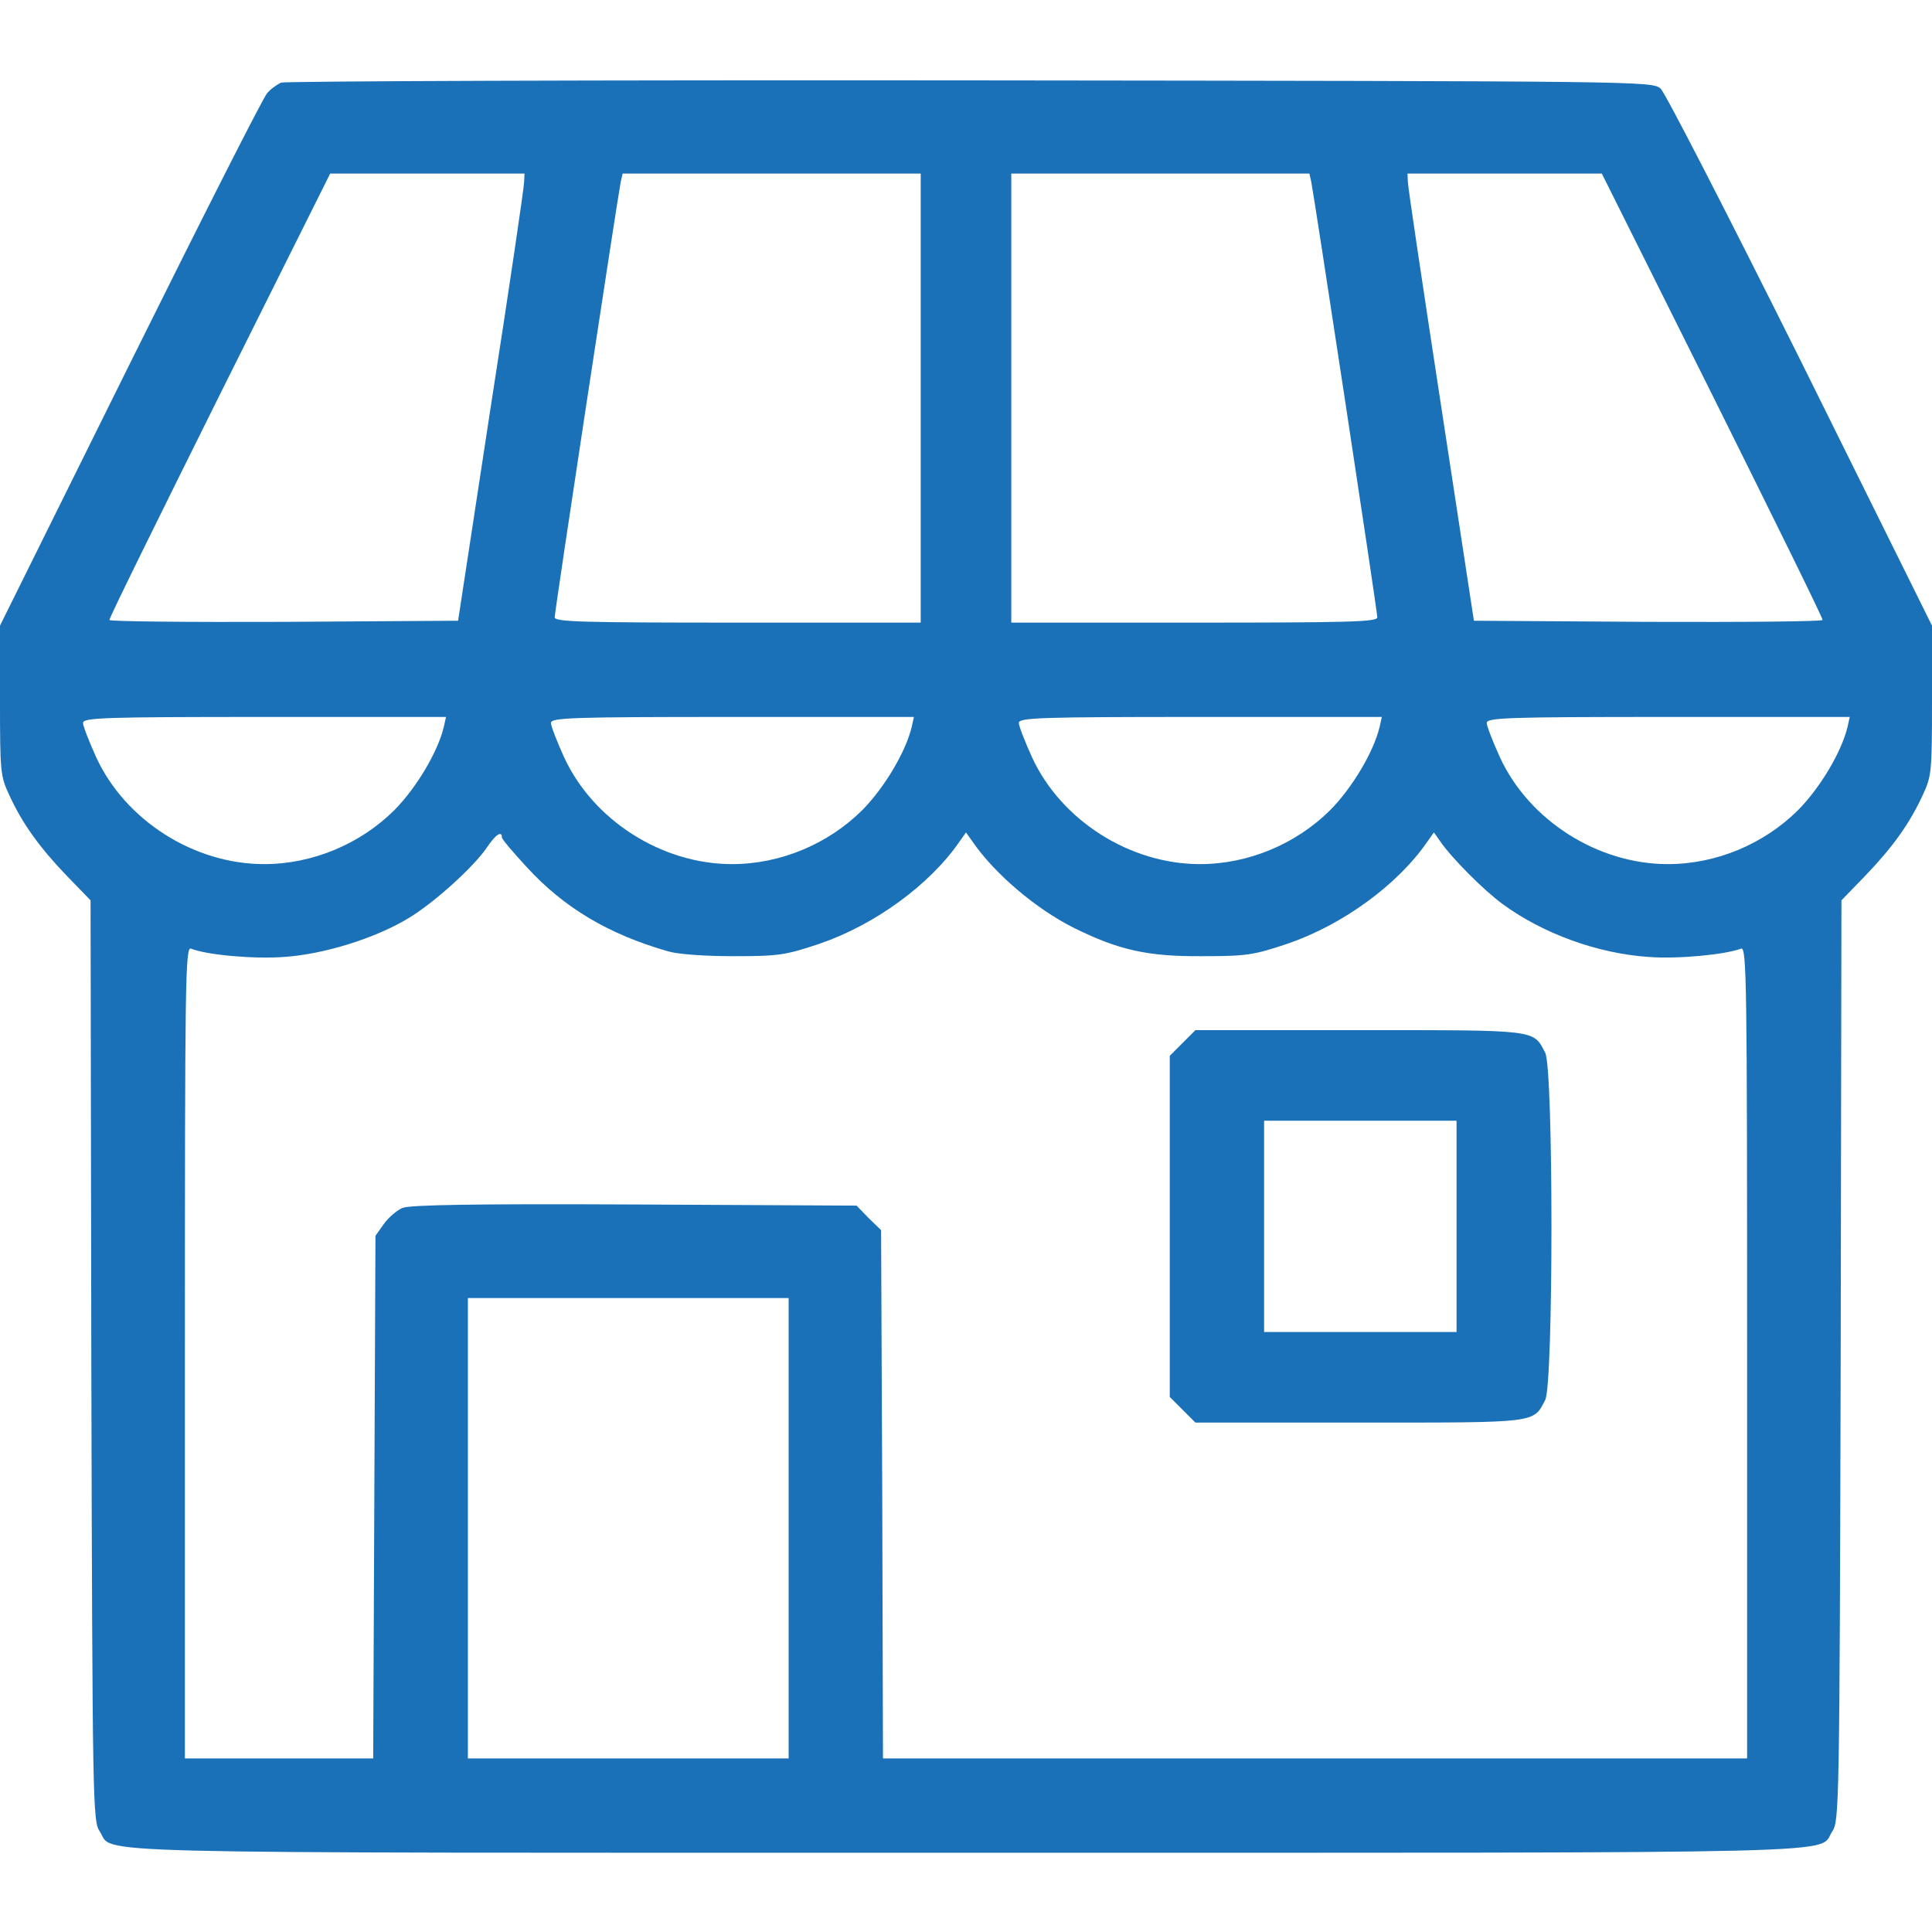
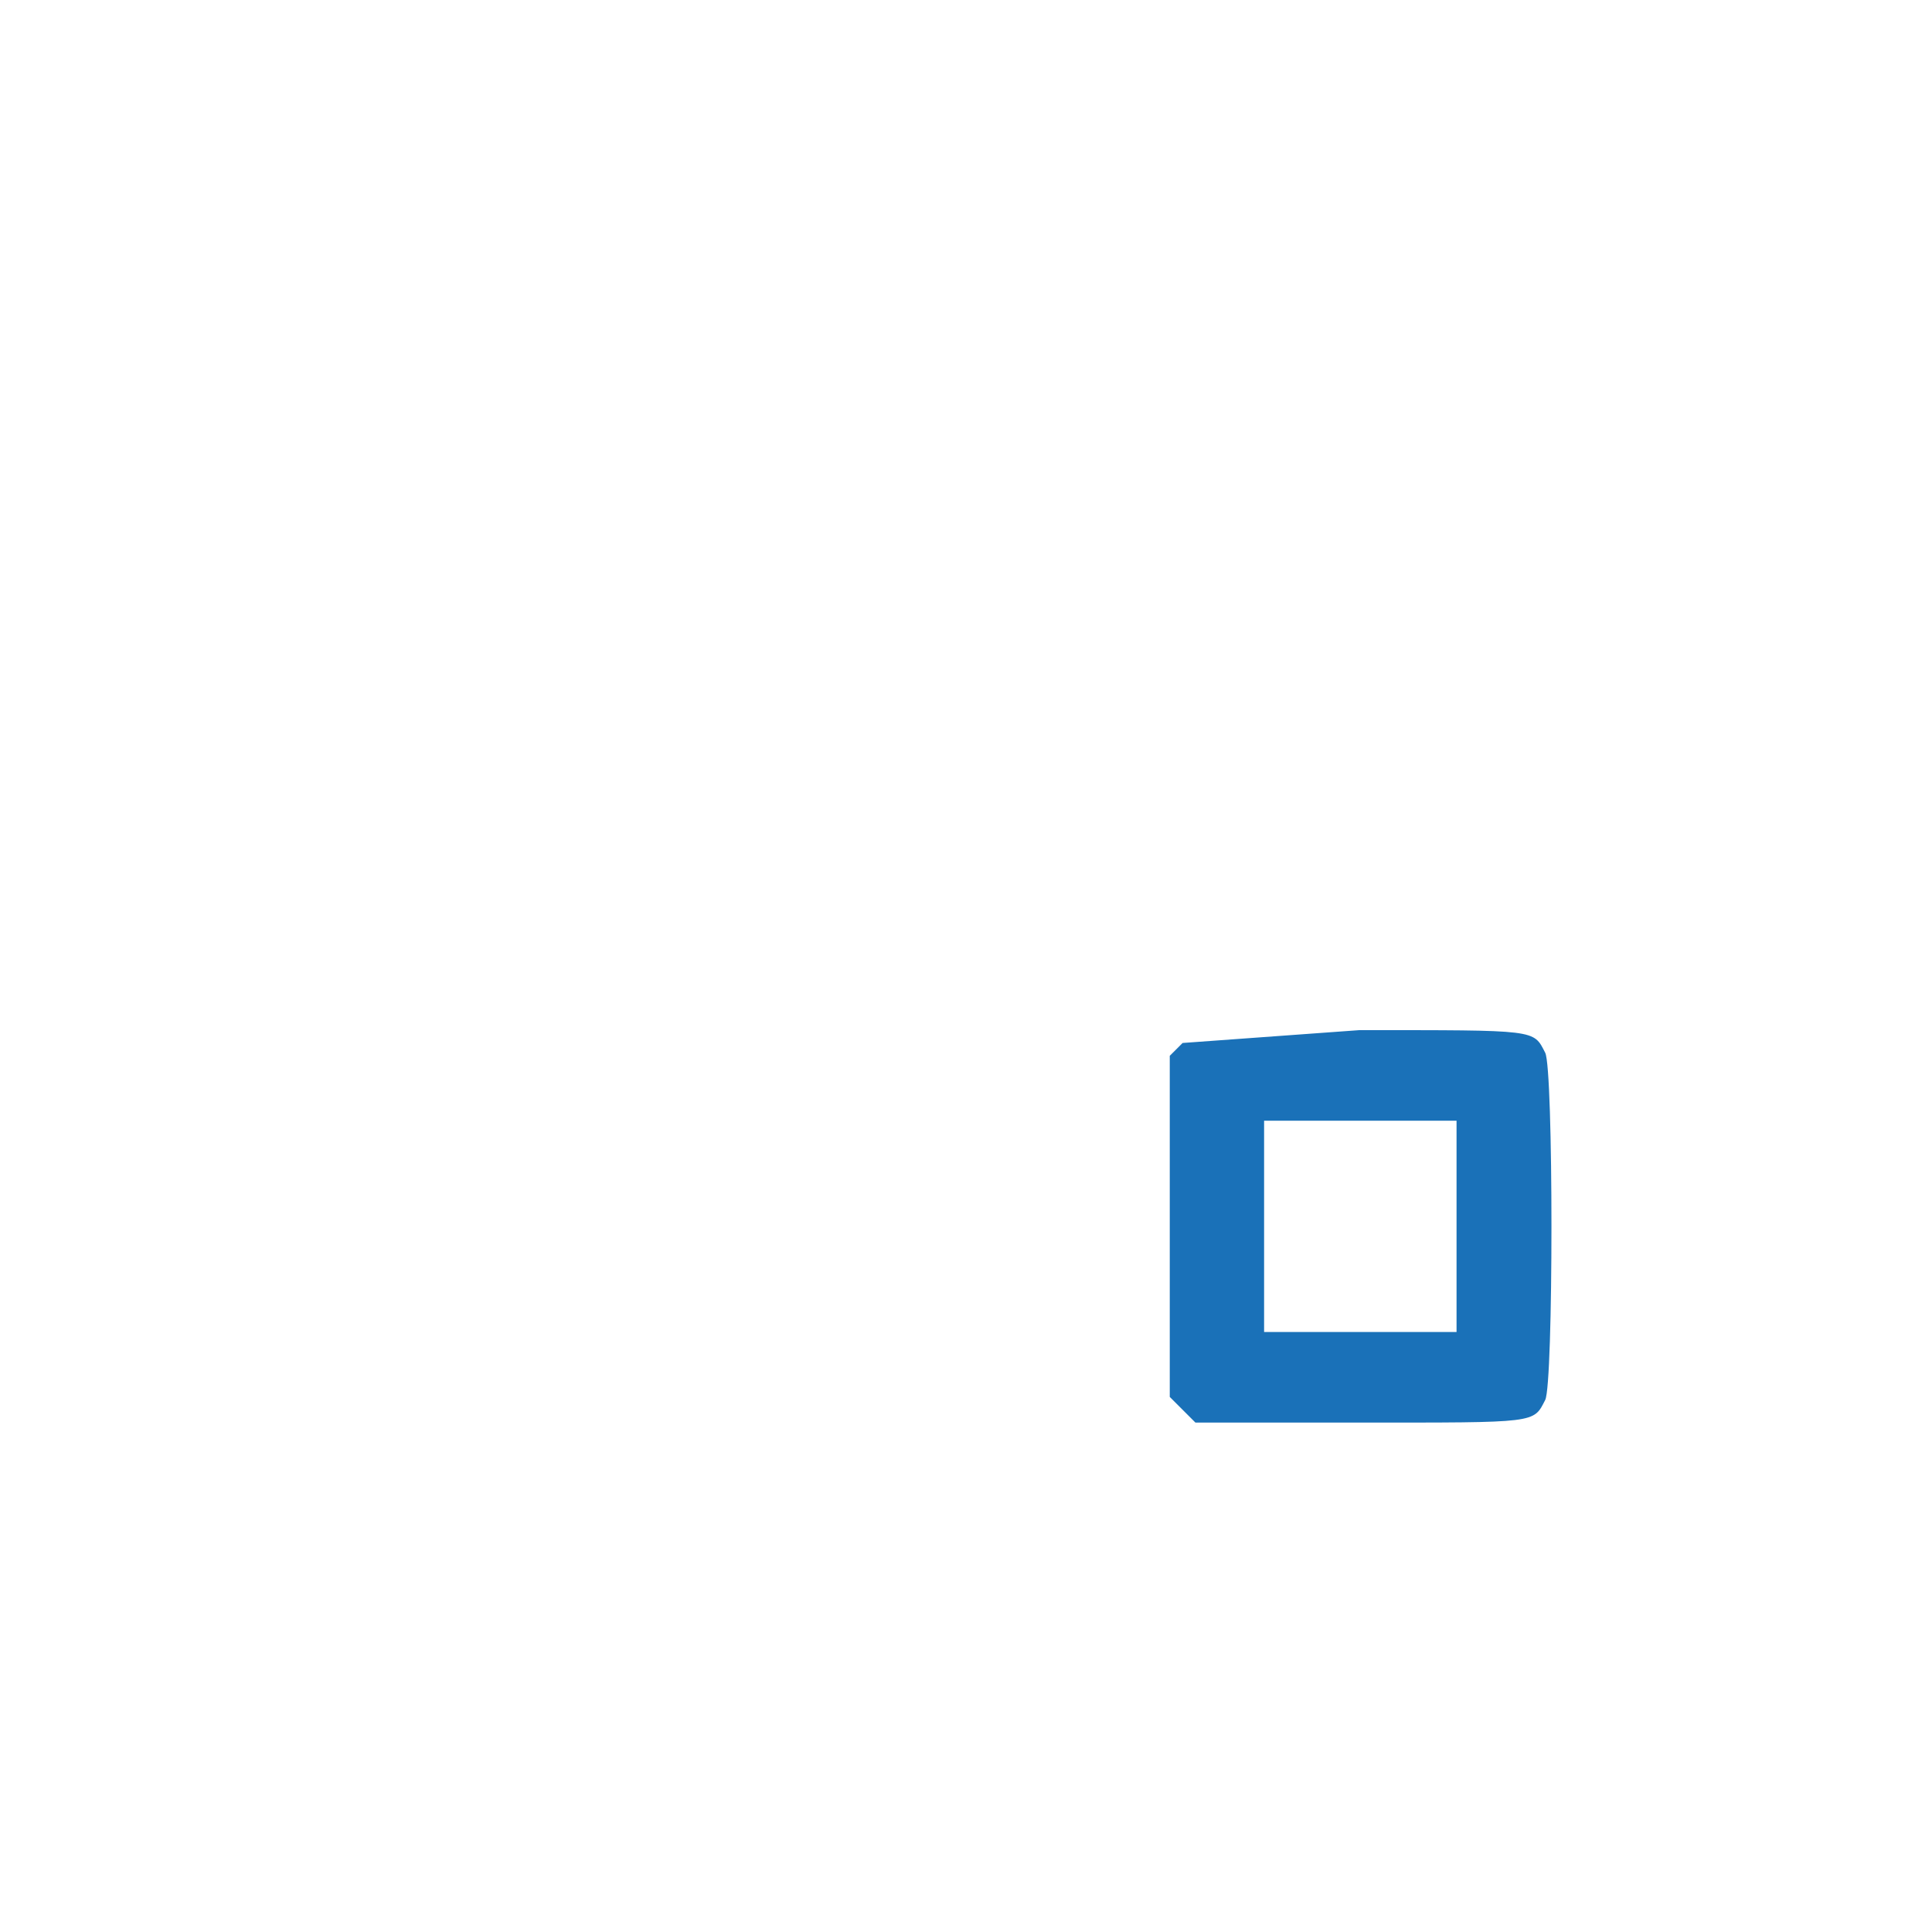
<svg xmlns="http://www.w3.org/2000/svg" version="1.0" viewBox="0 0 512 512" preserveAspectRatio="xMidYMid meet">
  <g transform="translate(0,512) scale(0.1,-0.1)" fill="#1a71b8" stroke="none">
-     <path d="M745 4901 c-11 -5 -28 -17 -37 -28 -10 -10 -173 -332 -363 -715 l-345 -696 0 -198 c0 -190 1 -201 25 -252 34 -74 79 -137 152 -213 l63 -65 2 -1220 c3 -1178 4 -1220 22 -1247 42 -61 -131 -57 2296 -57 2427 0 2254 -4 2296 57 18 27 19 69 22 1247 l2 1220 63 65 c73 76 118 139 152 213 24 51 25 62 25 252 l0 198 -348 702 c-192 385 -359 710 -371 721 -23 20 -39 20 -1830 22 -993 1 -1815 -2 -1826 -6z m644 -263 c0 -13 -39 -279 -88 -593 l-87 -570 -462 -3 c-254 -1 -462 1 -462 5 -1 5 131 272 292 596 l293 587 257 0 258 0 -1 -22z m1051 -573 l0 -595 -485 0 c-414 0 -485 2 -485 14 0 17 168 1121 175 1154 l5 22 395 0 395 0 0 -595z m1035 573 c7 -33 175 -1137 175 -1154 0 -12 -71 -14 -485 -14 l-485 0 0 595 0 595 395 0 395 0 5 -22z m1063 -565 c161 -324 293 -591 292 -596 0 -4 -208 -6 -462 -5 l-462 3 -87 570 c-48 314 -88 580 -88 593 l-1 22 258 0 257 0 293 -587z m-3362 -880 c-16 -66 -72 -160 -130 -219 -91 -91 -218 -144 -346 -144 -186 0 -368 116 -445 283 -19 42 -35 83 -35 91 0 14 51 16 481 16 l481 0 -6 -27z m1240 0 c-16 -66 -72 -160 -130 -219 -91 -91 -218 -144 -346 -144 -186 0 -368 116 -445 283 -19 42 -35 83 -35 91 0 14 51 16 481 16 l481 0 -6 -27z m1240 0 c-16 -66 -72 -160 -130 -219 -91 -91 -218 -144 -346 -144 -186 0 -368 116 -445 283 -19 42 -35 83 -35 91 0 14 51 16 481 16 l481 0 -6 -27z m1240 0 c-16 -66 -72 -160 -130 -219 -91 -91 -218 -144 -346 -144 -186 0 -368 116 -445 283 -19 42 -35 83 -35 91 0 14 51 16 481 16 l481 0 -6 -27z m-3566 -292 c0 -5 30 -40 66 -79 99 -108 217 -178 374 -223 27 -8 97 -13 175 -13 120 0 137 3 227 33 146 50 292 156 371 271 l17 24 17 -24 c59 -86 169 -179 269 -229 119 -59 196 -76 339 -75 120 0 137 3 227 33 146 50 292 156 371 271 l17 24 17 -24 c30 -44 116 -130 164 -165 107 -79 253 -132 388 -141 77 -6 202 6 245 22 15 6 16 -88 16 -1070 l0 -1076 -1145 0 -1145 0 -2 700 -3 700 -33 32 -32 33 -588 3 c-427 2 -594 -1 -615 -9 -15 -6 -38 -26 -50 -43 l-22 -31 -3 -693 -3 -692 -249 0 -250 0 0 1076 c0 982 1 1076 16 1070 43 -17 168 -28 247 -22 106 7 243 50 330 103 68 41 173 136 208 188 23 34 39 44 39 26z m760 -1831 l0 -610 -425 0 -425 0 0 610 0 610 425 0 425 0 0 -610z" />
-     <path d="M3134 2356 l-34 -34 0 -452 0 -452 34 -34 34 -34 434 0 c475 0 461 -2 493 60 22 43 22 877 0 920 -32 62 -18 60 -493 60 l-434 0 -34 -34z m726 -486 l0 -280 -255 0 -255 0 0 280 0 280 255 0 255 0 0 -280z" />
+     <path d="M3134 2356 l-34 -34 0 -452 0 -452 34 -34 34 -34 434 0 c475 0 461 -2 493 60 22 43 22 877 0 920 -32 62 -18 60 -493 60 z m726 -486 l0 -280 -255 0 -255 0 0 280 0 280 255 0 255 0 0 -280z" />
  </g>
</svg>